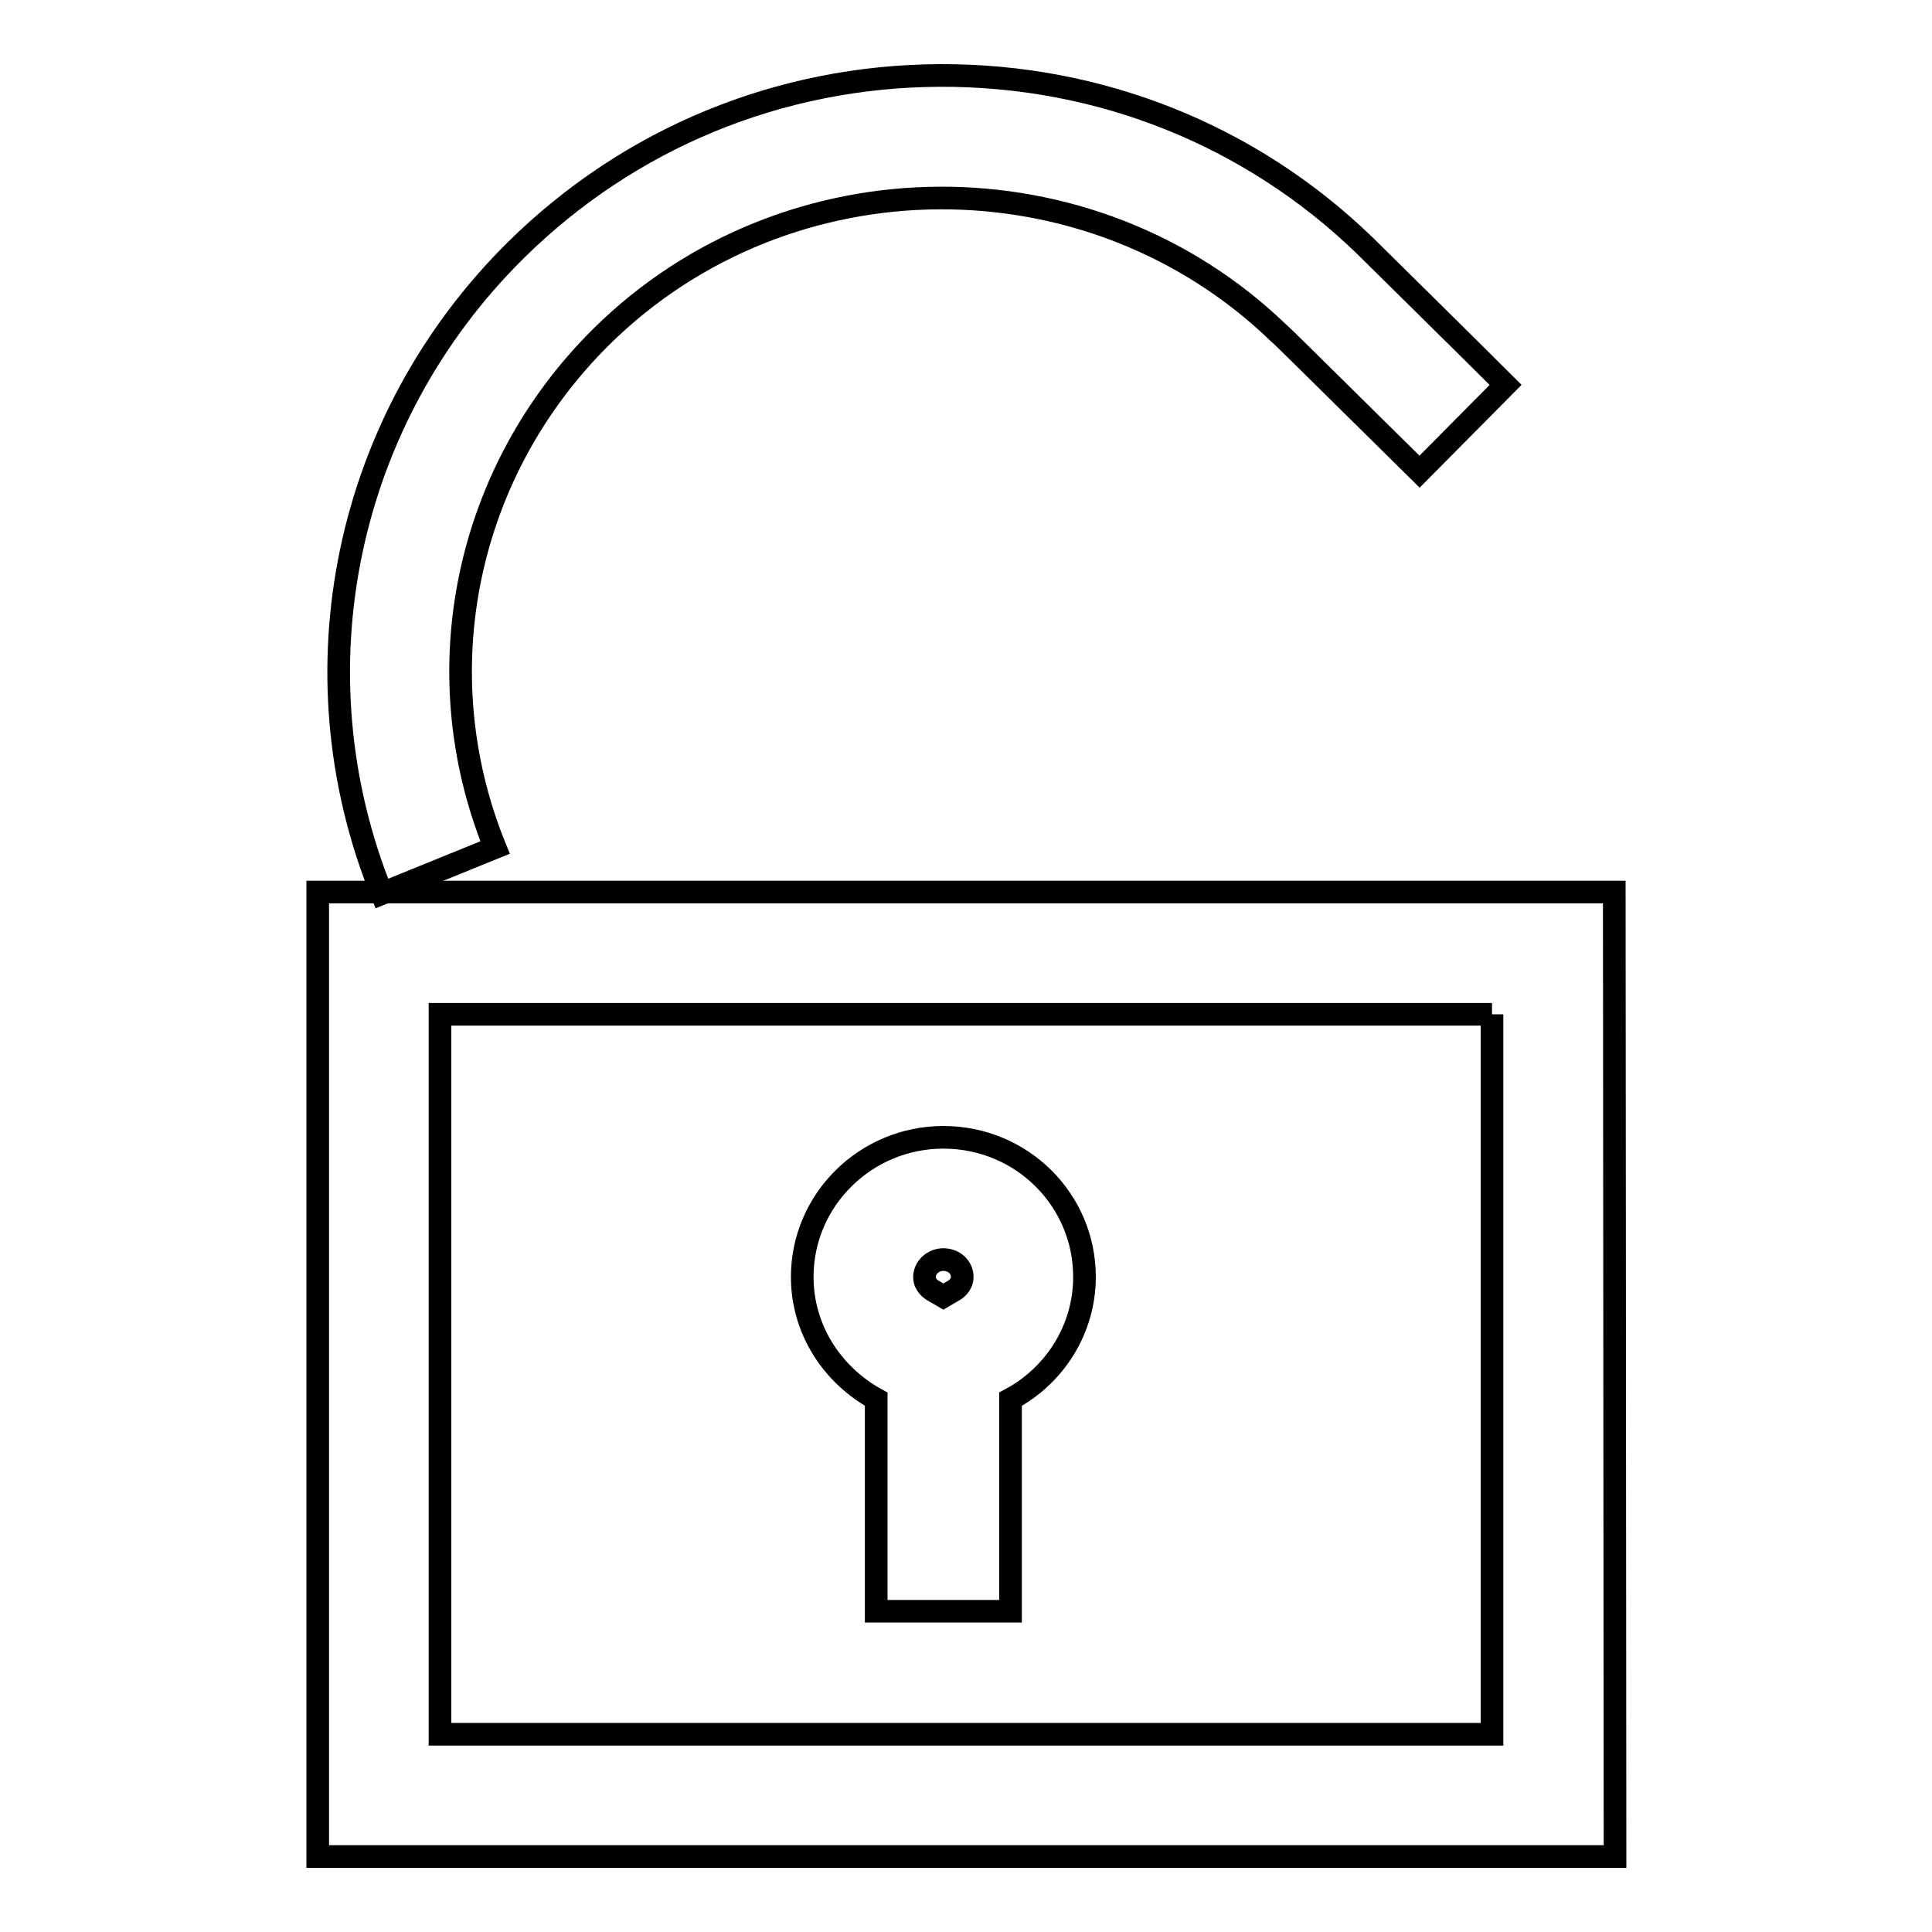
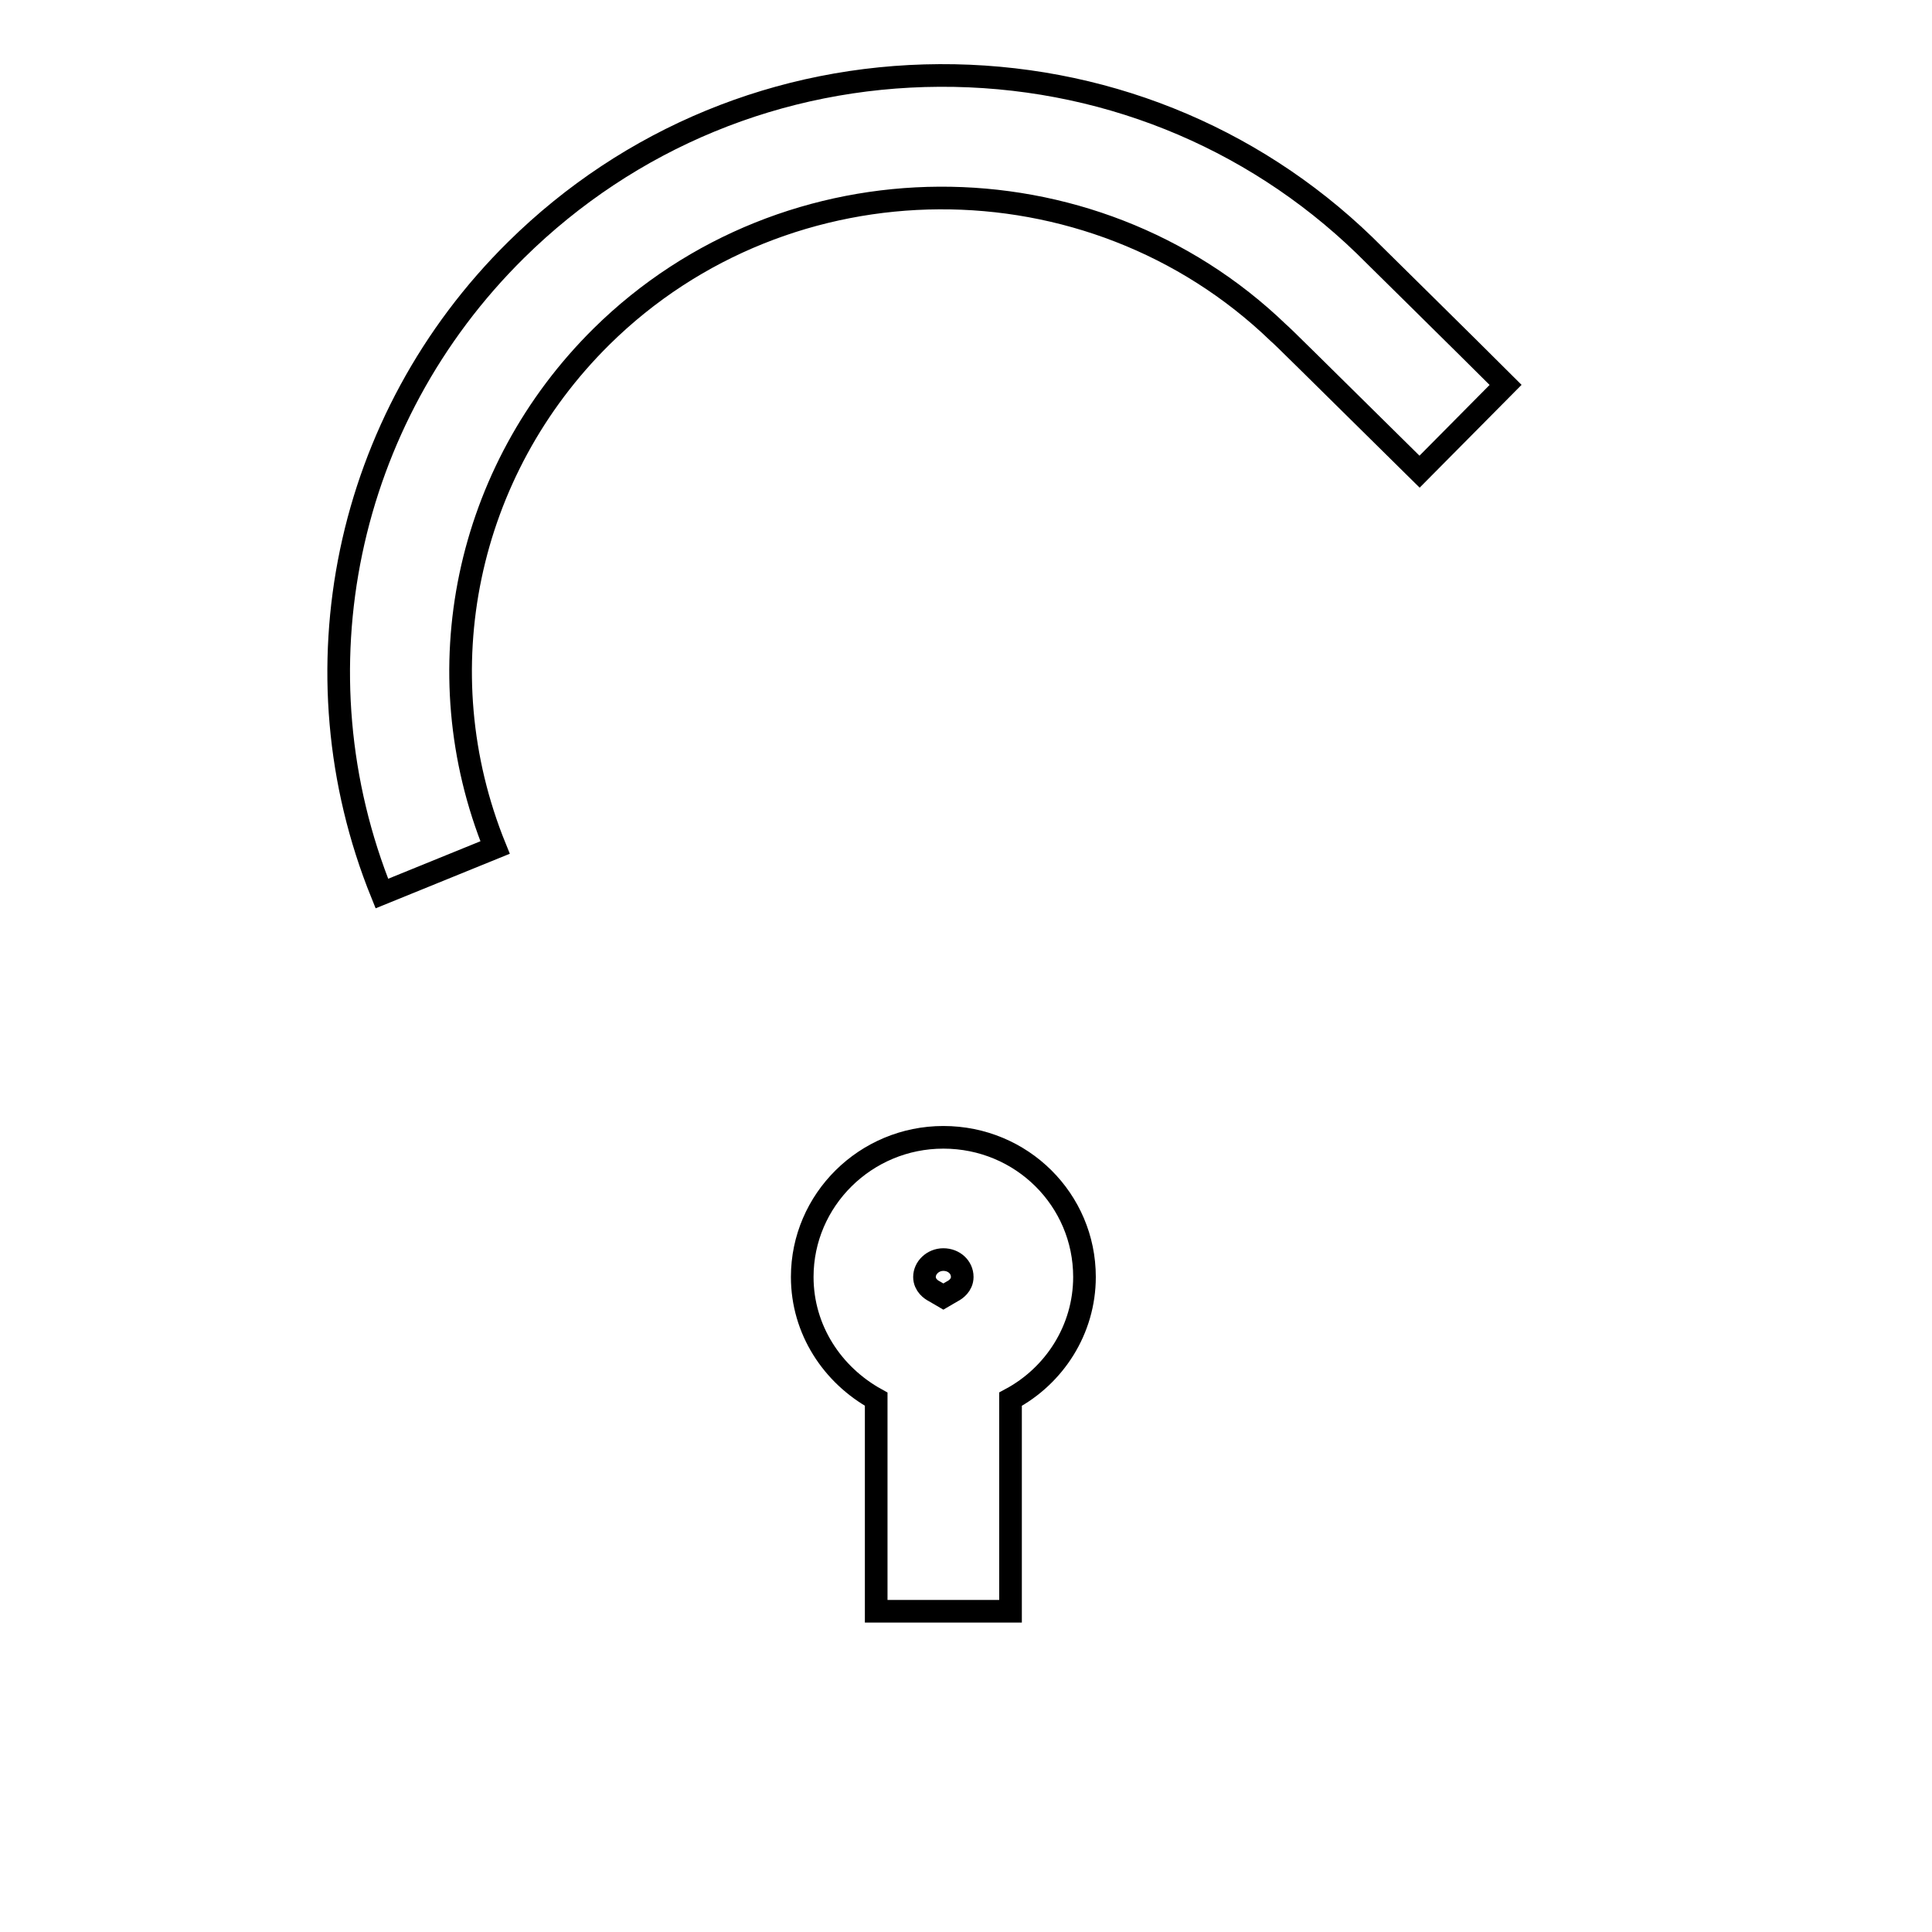
<svg xmlns="http://www.w3.org/2000/svg" version="1.1" x="0px" y="0px" viewBox="0 0 256 256" enable-background="new 0 0 256 256" xml:space="preserve">
  <g>
    <g>
-       <path stroke-width="3" fill-opacity="0" stroke="#000000" d="M197.7,134.4v95.4H58.3v-95.4H197.7 M213.9,118.2H42.1V246h171.9L213.9,118.2L213.9,118.2z" />
      <path stroke-width="3" fill-opacity="0" stroke="#000000" d="M125,166.9c1.4,0,2.5,1,2.5,2.3c0,1.1-0.9,1.7-1.3,1.9l-1.2,0.7l-1.2-0.7c-0.4-0.2-1.3-0.8-1.3-1.9C122.5,168,123.6,166.9,125,166.9 M125,150.7c-10.3,0-18.7,8.3-18.7,18.5c0,7,4,13,9.8,16.2v28.1h17.8v-28.1c5.8-3.1,9.8-9.2,9.8-16.2C143.7,159,135.4,150.7,125,150.7L125,150.7z" />
      <path stroke-width="3" fill-opacity="0" stroke="#000000" d="M50.6,118.4C38.7,89,45.7,55.5,68.4,33.1c15-14.8,34.9-23,56.1-23.1c21.2-0.1,41.2,7.9,56.3,22.5l0.1,0.1c0.7,0.7,13.7,13.5,18.6,18.4l-11.4,11.5c-15.3-15.1-18.1-17.9-18.7-18.4c-24.9-24-65.1-23.8-89.7,0.5c-18,17.8-23.6,44.3-14.1,67.7L50.6,118.4z" />
    </g>
  </g>
</svg>